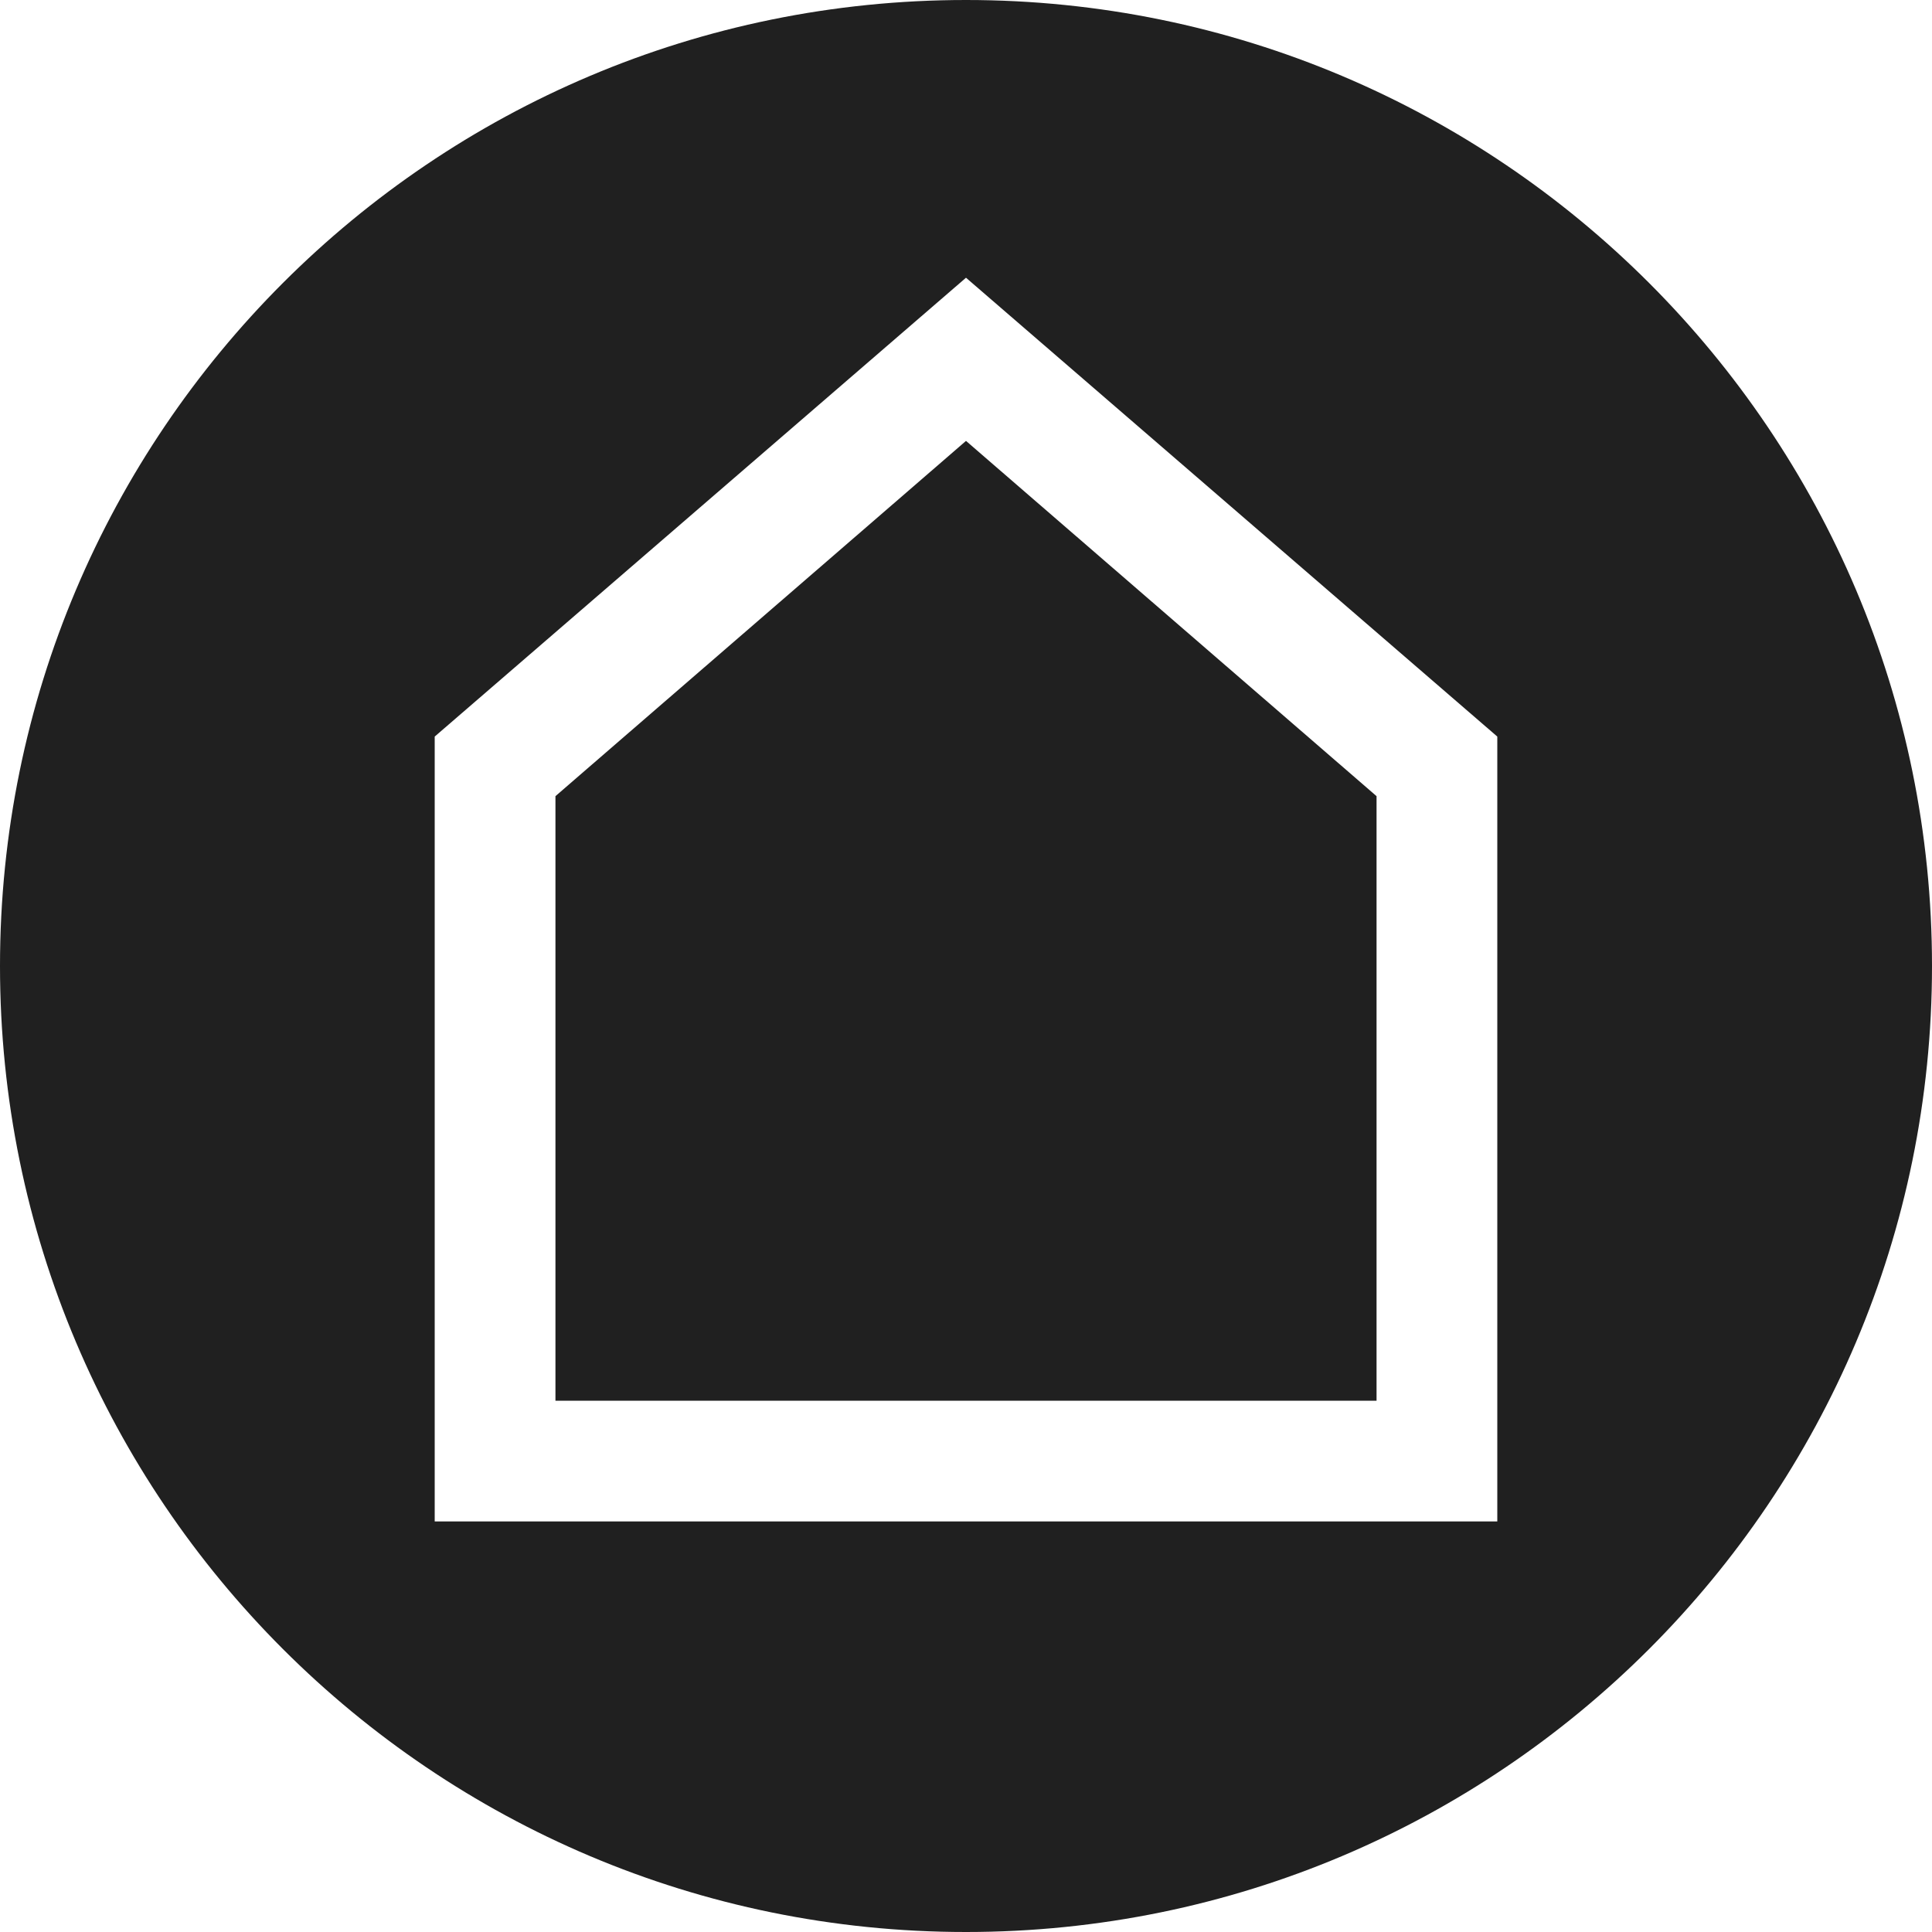
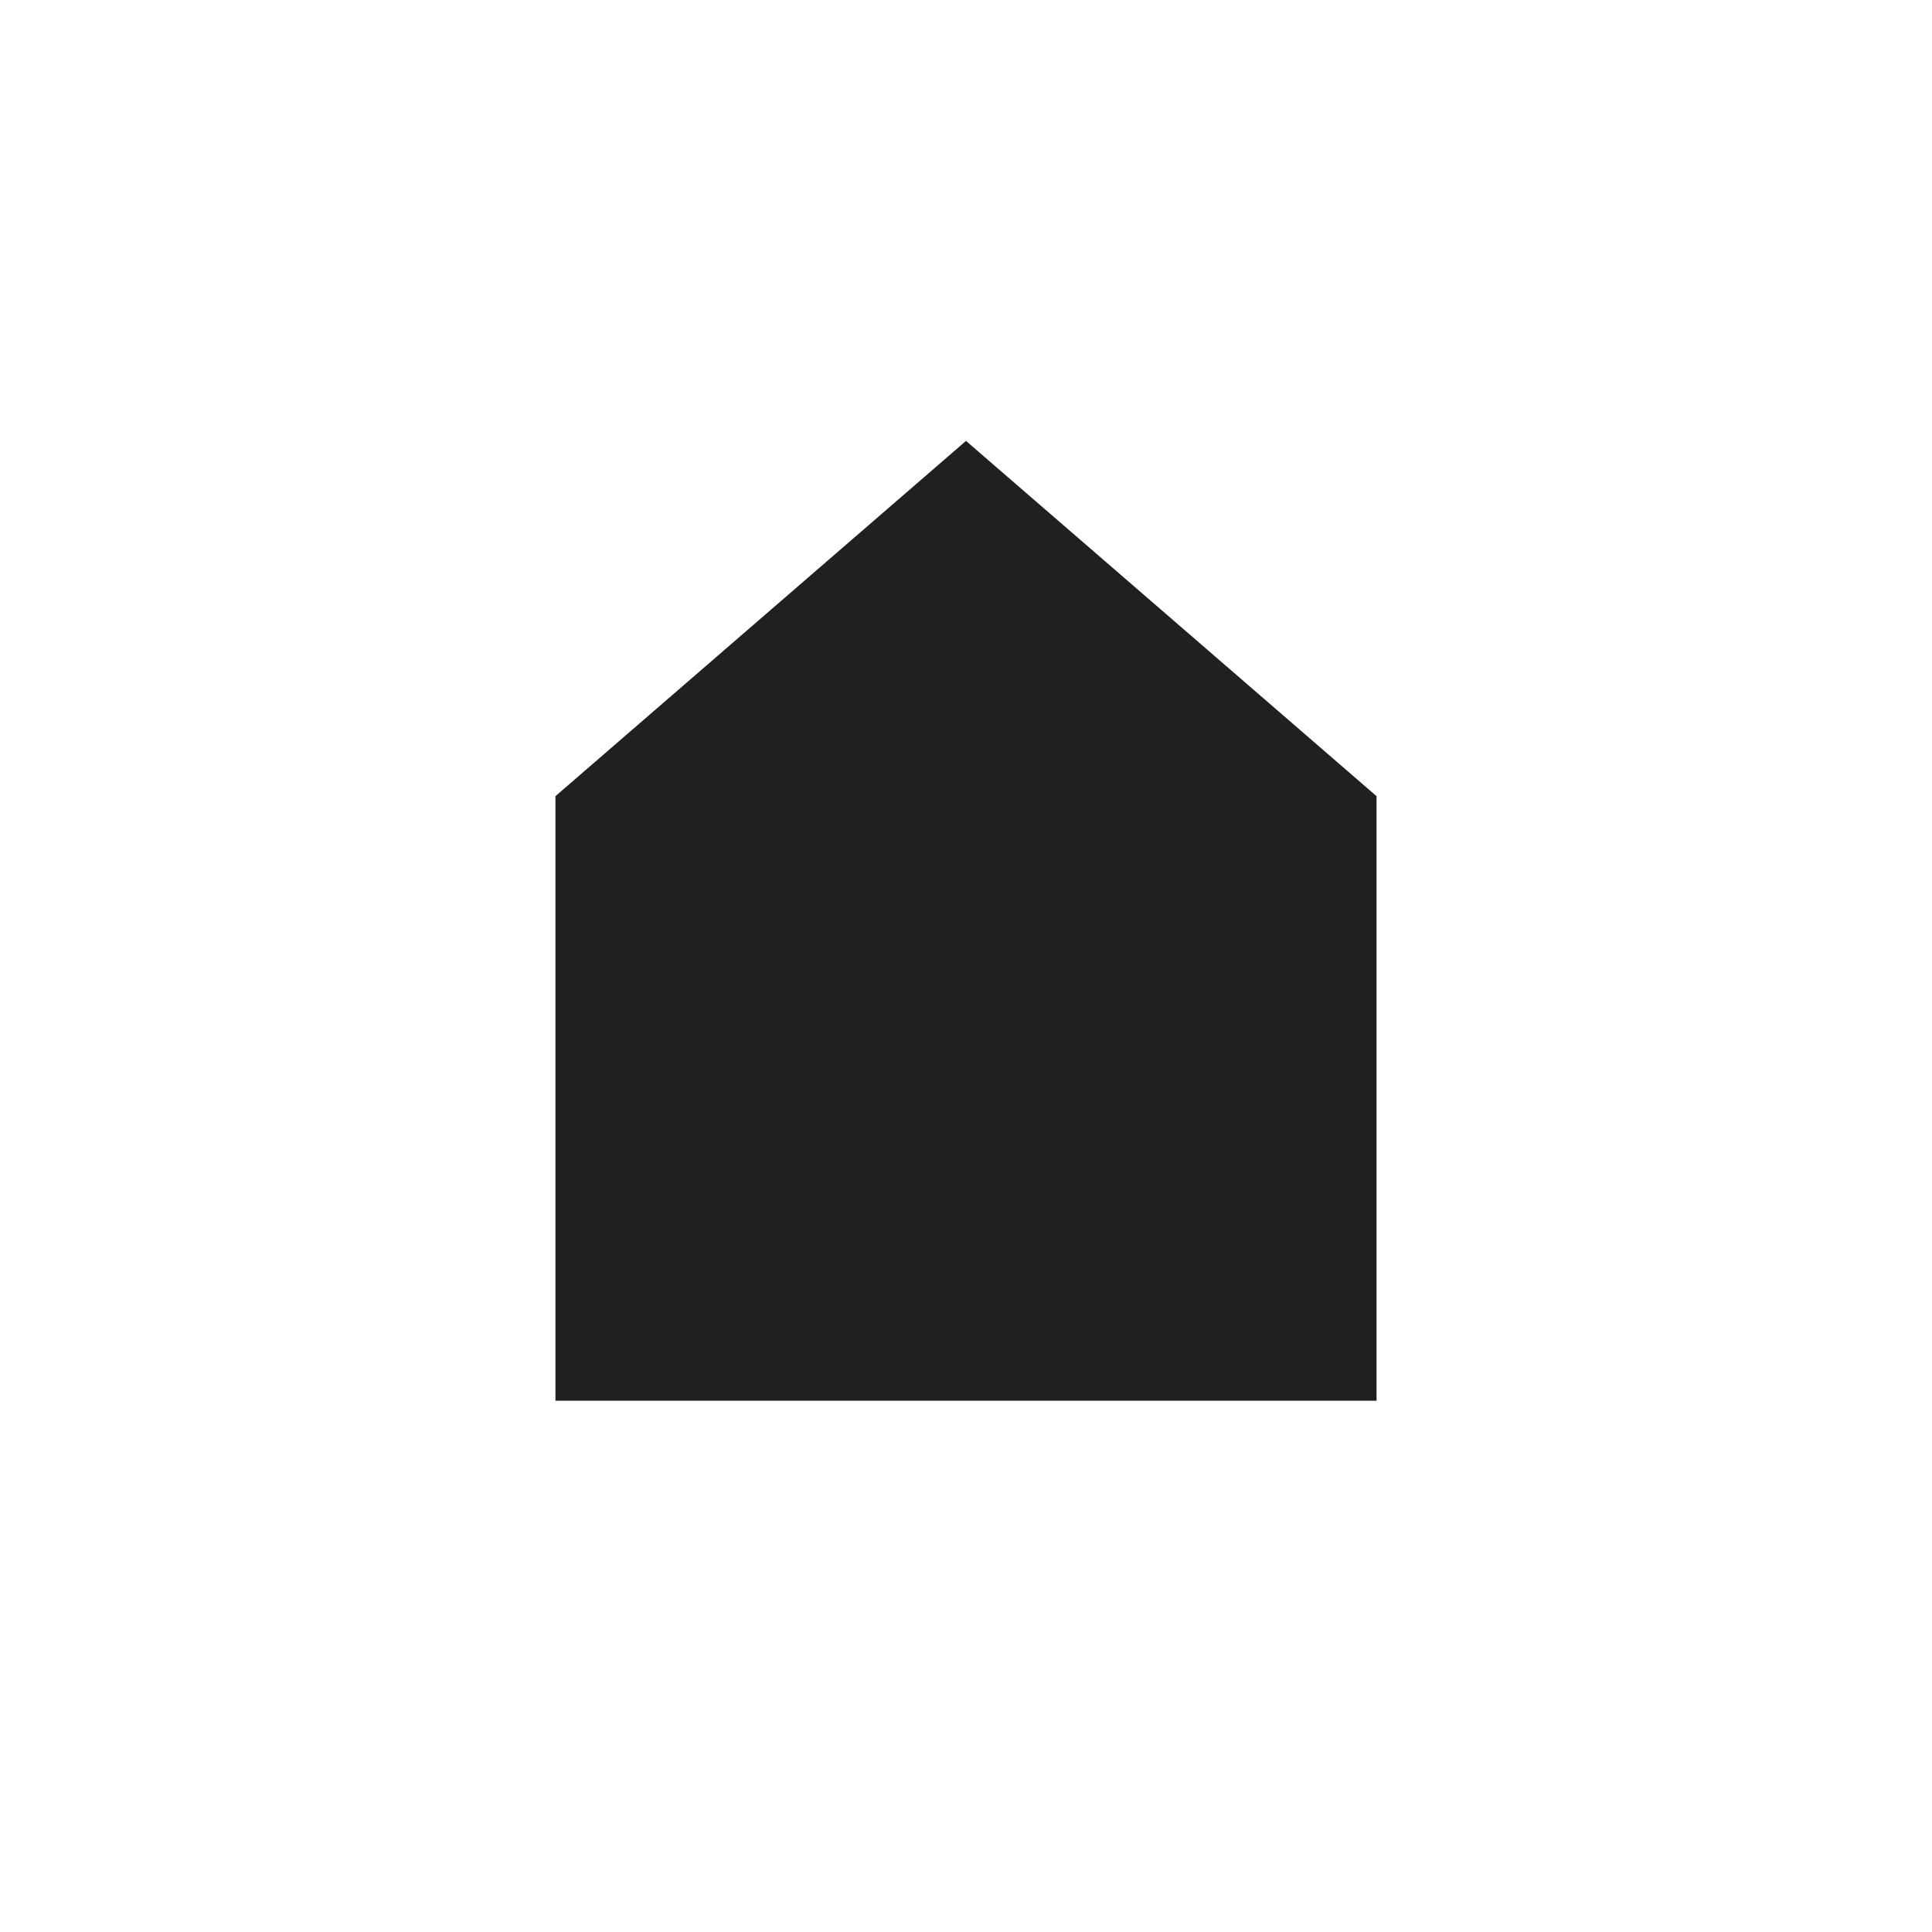
<svg xmlns="http://www.w3.org/2000/svg" version="1.1" id="Layer_1" x="0px" y="0px" width="80px" height="80px" viewBox="0 0 80 80" style="enable-background:new 0 0 80 80;" xml:space="preserve">
  <g>
    <polygon style="fill:#202020;" points="23,32.967 23,58 57,58 57,32.967 40,18.257  " />
-     <path style="fill:#202020;" d="M40,0C17.909,0,0,17.909,0,40c0,22.092,17.909,40,40,40c22.092,0,40-17.908,40-40   C80,17.909,62.092,0,40,0z M62,63H18V30.5l22-19l22,19V63z" />
  </g>
</svg>